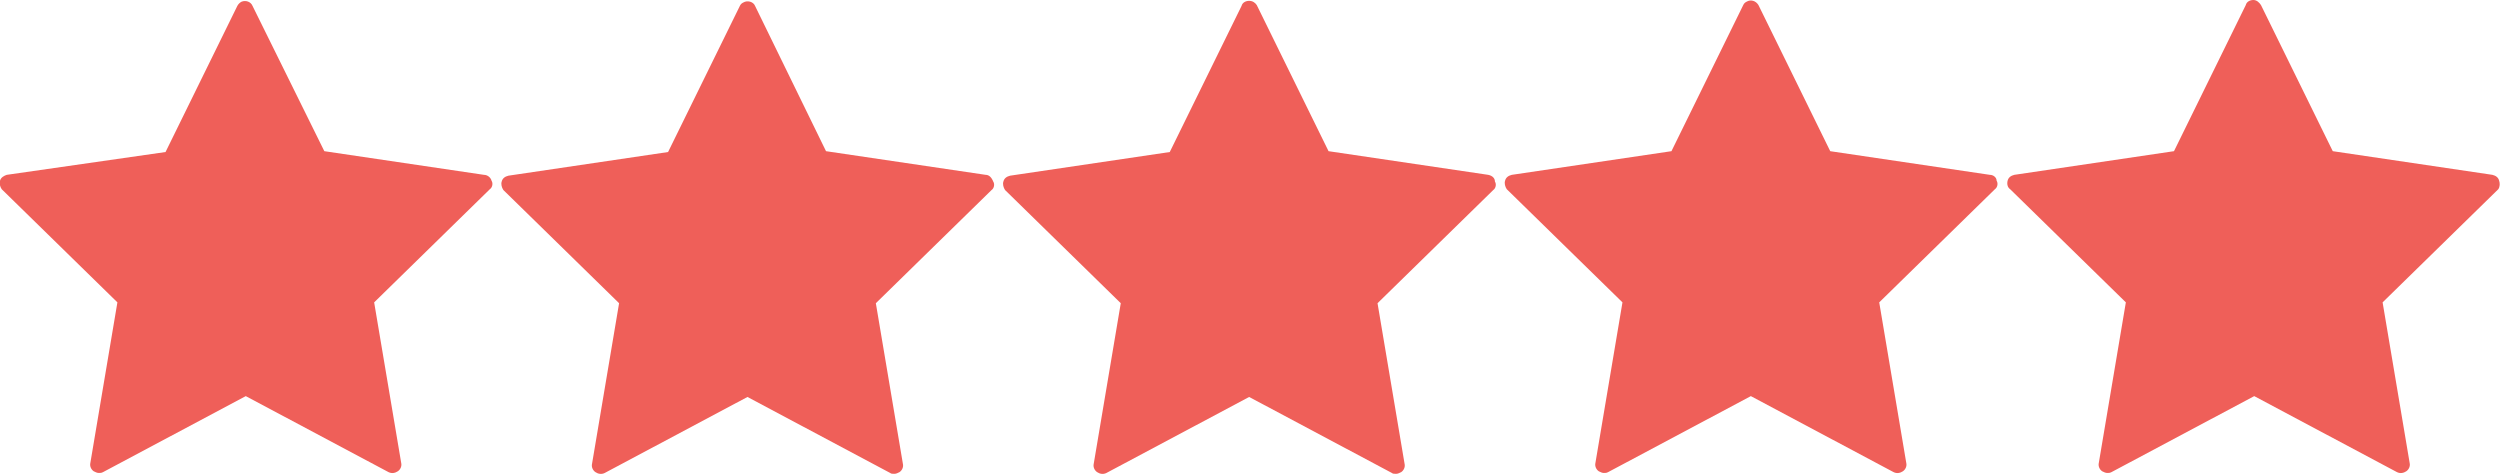
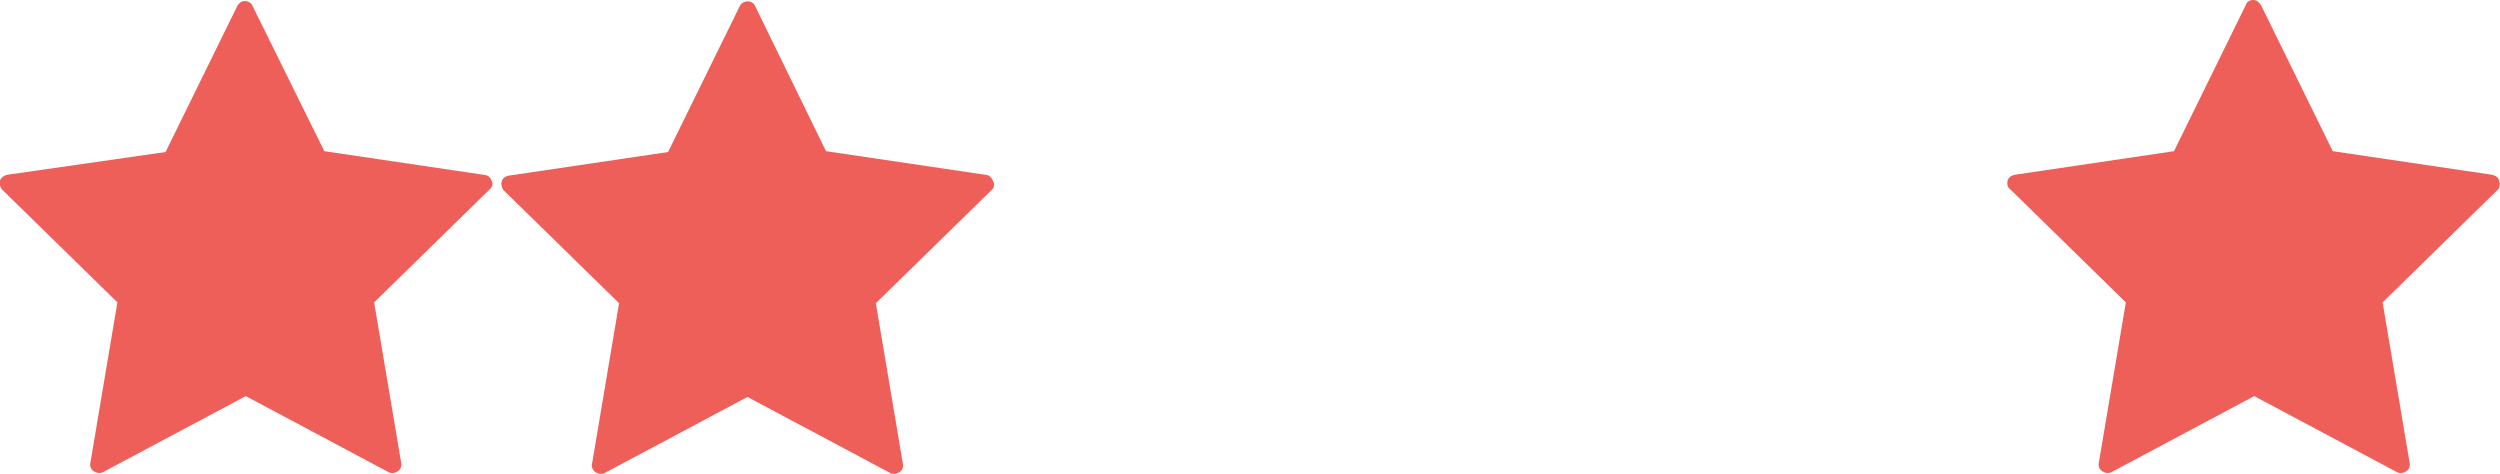
<svg xmlns="http://www.w3.org/2000/svg" version="1.1" id="Layer_1" x="0px" y="0px" viewBox="0 0 296 56.1" style="enable-background:new 0 0 296 56.1;" xml:space="preserve">
  <style type="text/css">
	.st0{fill:#EF5F59;}
</style>
  <g>
    <path class="st0" d="M57.3,20.7l-18.9-2.8L29.9,0.7c-0.2-0.5-0.8-0.7-1.3-0.5c-0.2,0.1-0.4,0.3-0.5,0.5L19.6,18L0.8,20.7   C0.5,20.8,0.1,21,0,21.4c-0.1,0.3,0,0.7,0.2,1l13.7,13.4l-3.2,19c-0.1,0.4,0.1,0.8,0.4,1c0.2,0.1,0.4,0.2,0.6,0.2   c0.2,0,0.3,0,0.5-0.1l16.9-9l16.9,9c0.4,0.2,0.8,0.1,1.1-0.1c0.3-0.2,0.5-0.6,0.4-1l-3.2-19L58,22.4c0.3-0.2,0.4-0.7,0.2-1   C58.1,21,57.7,20.7,57.3,20.7z" />
    <path class="st0" d="M116.7,20.7l-18.9-2.8L89.4,0.7C89.2,0.2,88.5,0,88,0.3c-0.2,0.1-0.3,0.2-0.4,0.4L79.1,18l-18.9,2.8   c-0.4,0.1-0.7,0.3-0.8,0.7c-0.1,0.3,0,0.7,0.2,1l13.7,13.4l-3.2,19c-0.1,0.4,0.1,0.8,0.4,1c0.3,0.2,0.7,0.3,1.1,0.1l16.9-9l16.9,9   c0.1,0.1,0.3,0.1,0.5,0.1c0.2,0,0.4-0.1,0.6-0.2c0.3-0.2,0.5-0.6,0.4-1l-3.2-19l13.7-13.4c0.3-0.2,0.4-0.7,0.2-1   C117.4,21,117.1,20.7,116.7,20.7z" />
-     <path class="st0" d="M176.2,20.7l-18.9-2.8l-8.5-17.3c-0.2-0.3-0.5-0.5-0.9-0.5c-0.4,0-0.8,0.2-0.9,0.6L138.5,18l-18.9,2.8   c-0.4,0.1-0.7,0.3-0.8,0.7c-0.1,0.3,0,0.7,0.2,1l13.7,13.4l-3.2,19c-0.1,0.4,0.1,0.8,0.4,1c0.3,0.2,0.7,0.3,1.1,0.1l16.9-9l16.9,9   c0.1,0.1,0.3,0.1,0.5,0.1c0.2,0,0.4-0.1,0.6-0.2c0.3-0.2,0.5-0.6,0.4-1l-3.2-19l13.7-13.4c0.3-0.2,0.4-0.7,0.2-1   C177,21.1,176.7,20.8,176.2,20.7z" />
-     <path class="st0" d="M235.6,20.7l-18.9-2.8l-8.5-17.3c-0.3-0.5-0.9-0.7-1.4-0.4c-0.2,0.1-0.3,0.2-0.4,0.4l-8.5,17.3L179,20.7   c-0.4,0.1-0.7,0.3-0.8,0.7c-0.1,0.3,0,0.7,0.2,1l13.7,13.4l-3.2,19c-0.1,0.4,0.1,0.8,0.4,1c0.2,0.1,0.4,0.2,0.6,0.2   c0.2,0,0.3,0,0.5-0.1l16.9-9l16.9,9c0.4,0.2,0.8,0.1,1.1-0.1c0.3-0.2,0.5-0.6,0.4-1l-3.2-19l13.7-13.4c0.3-0.2,0.4-0.7,0.2-1   C236.4,21,236,20.7,235.6,20.7z" />
    <path class="st0" d="M295.9,21.4c-0.1-0.4-0.4-0.6-0.8-0.7l-18.9-2.8l-8.5-17.3c-0.2-0.3-0.5-0.6-0.9-0.6c-0.4,0-0.8,0.2-0.9,0.6   l-8.5,17.3l-18.9,2.8c-0.4,0.1-0.7,0.3-0.8,0.7c-0.1,0.4,0,0.8,0.3,1l13.7,13.4l-3.2,19c-0.1,0.4,0.1,0.8,0.4,1   c0.2,0.1,0.4,0.2,0.6,0.2c0.2,0,0.3,0,0.5-0.1l16.9-9l16.9,9c0.4,0.2,0.8,0.1,1.1-0.1c0.3-0.2,0.5-0.6,0.4-1l-3.2-19l13.7-13.4   C296,22.1,296,21.7,295.9,21.4z" />
  </g>
</svg>